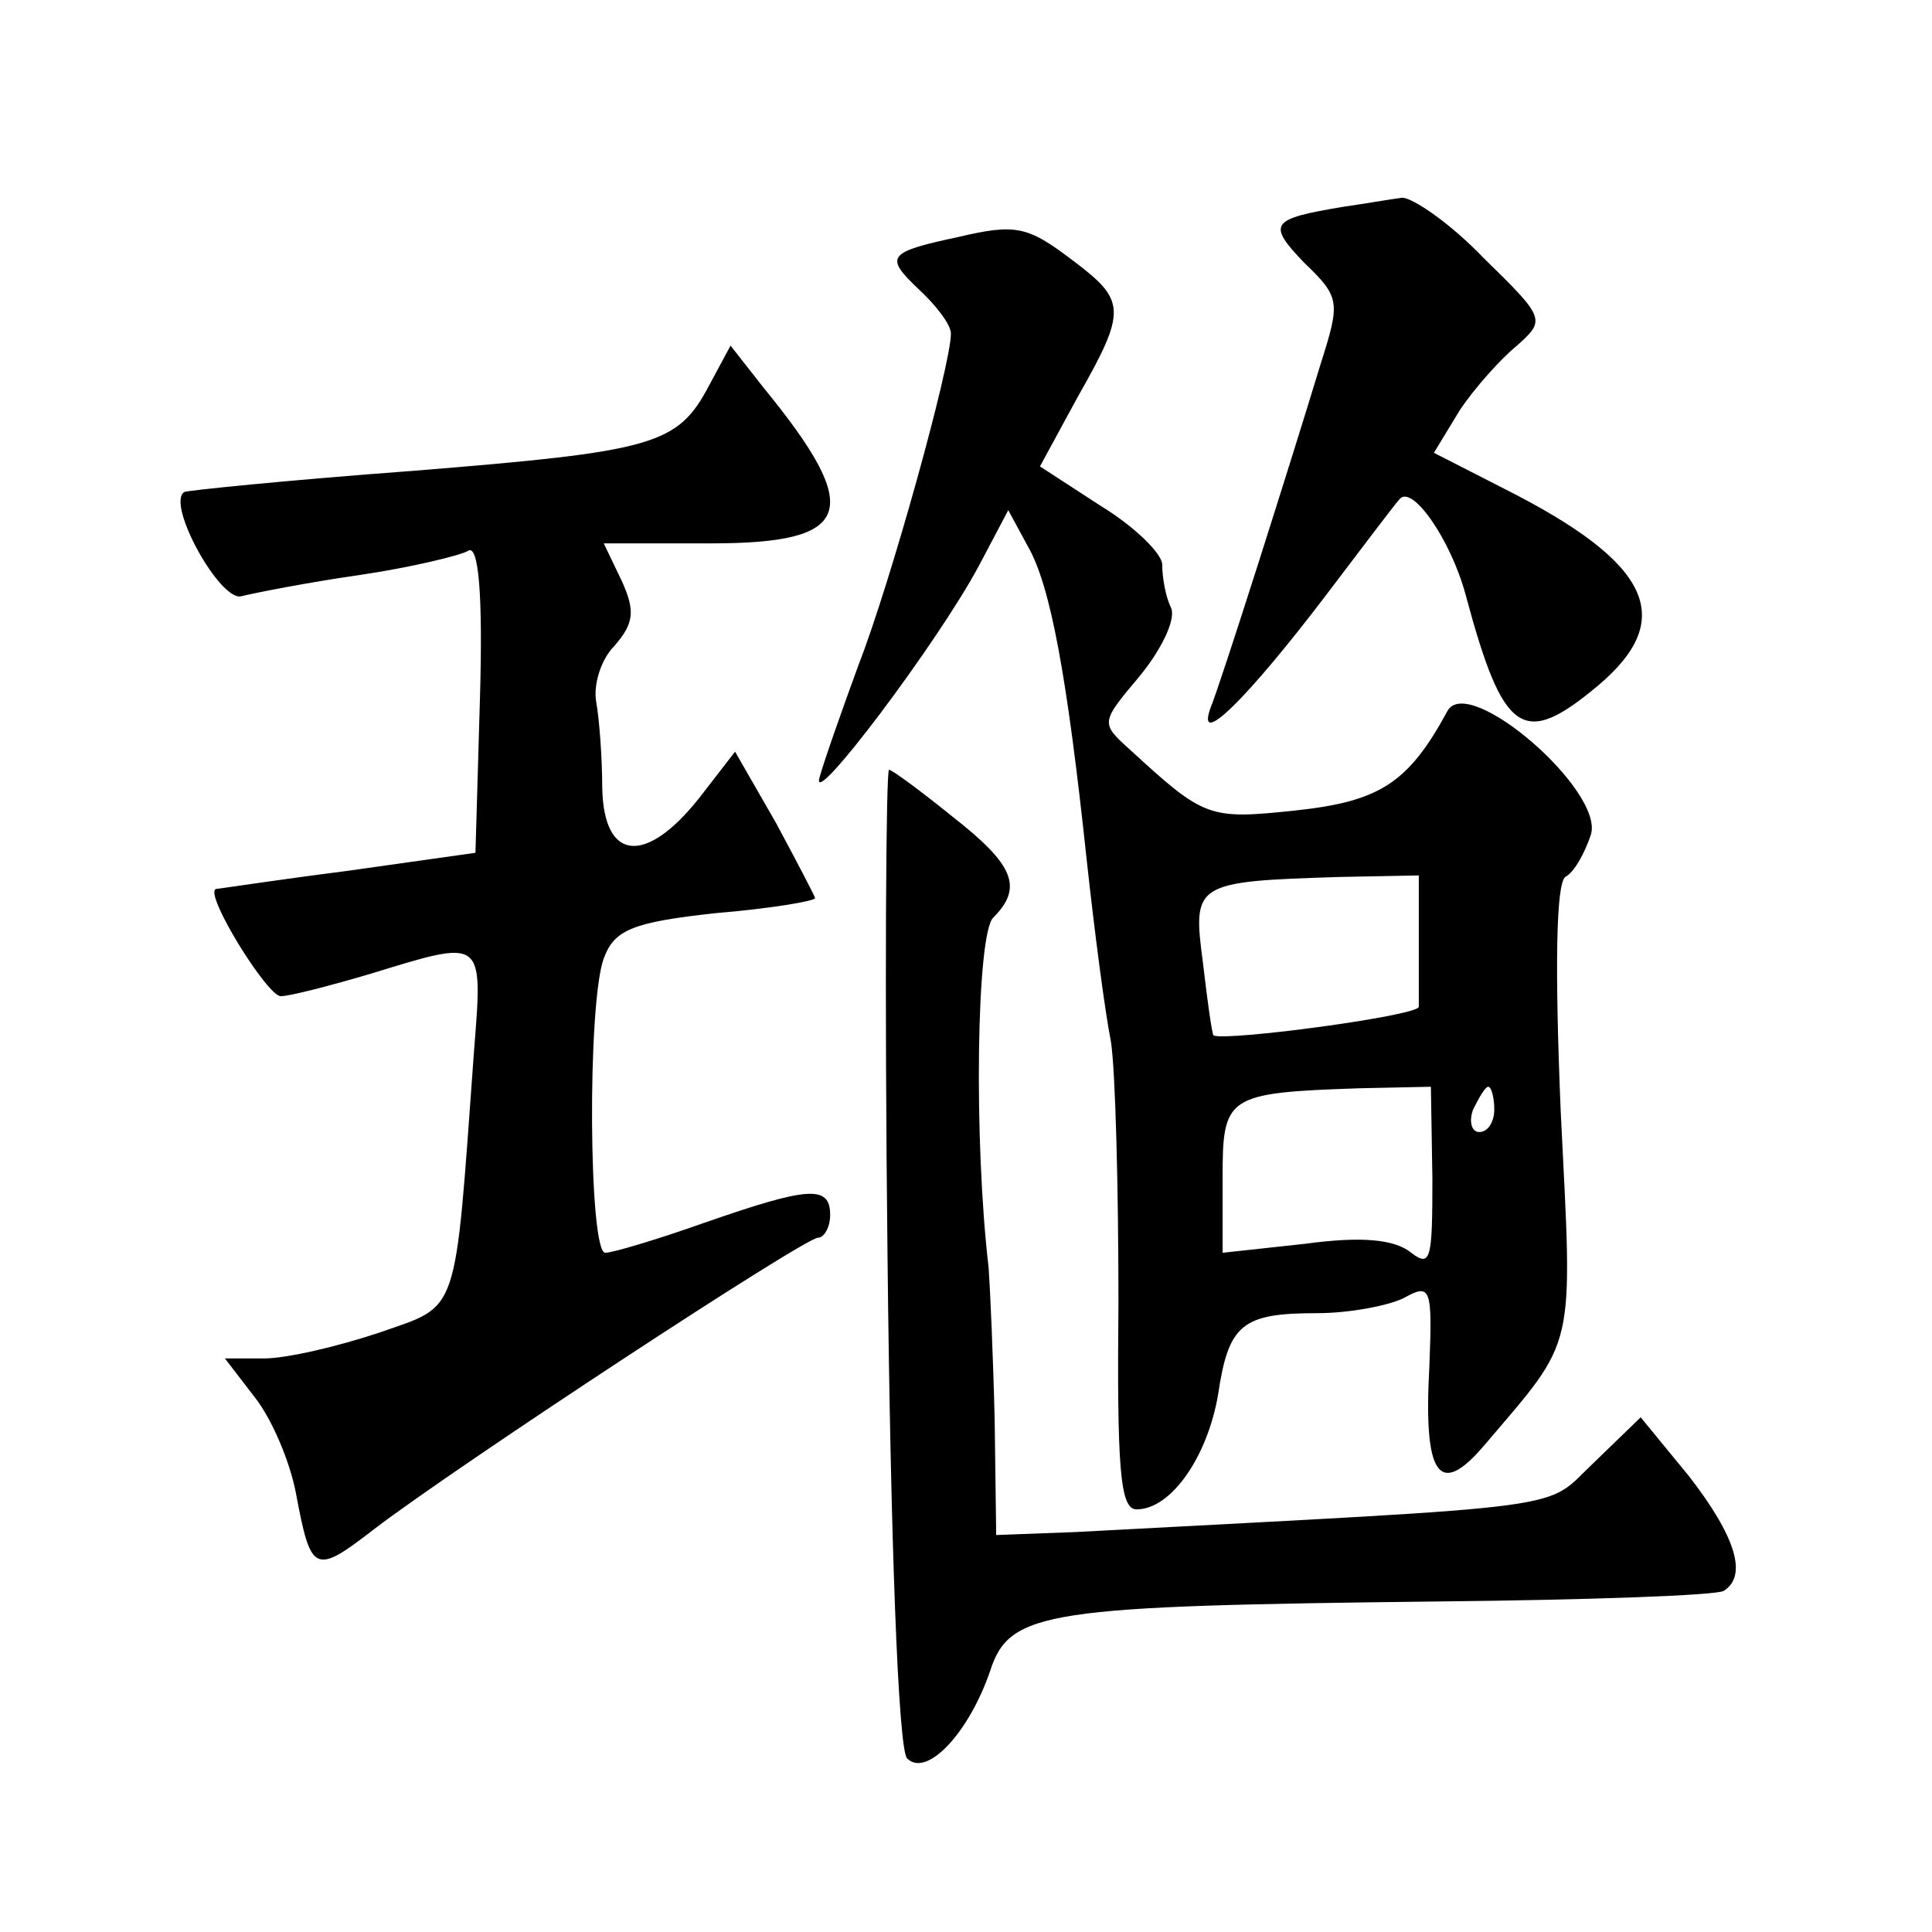
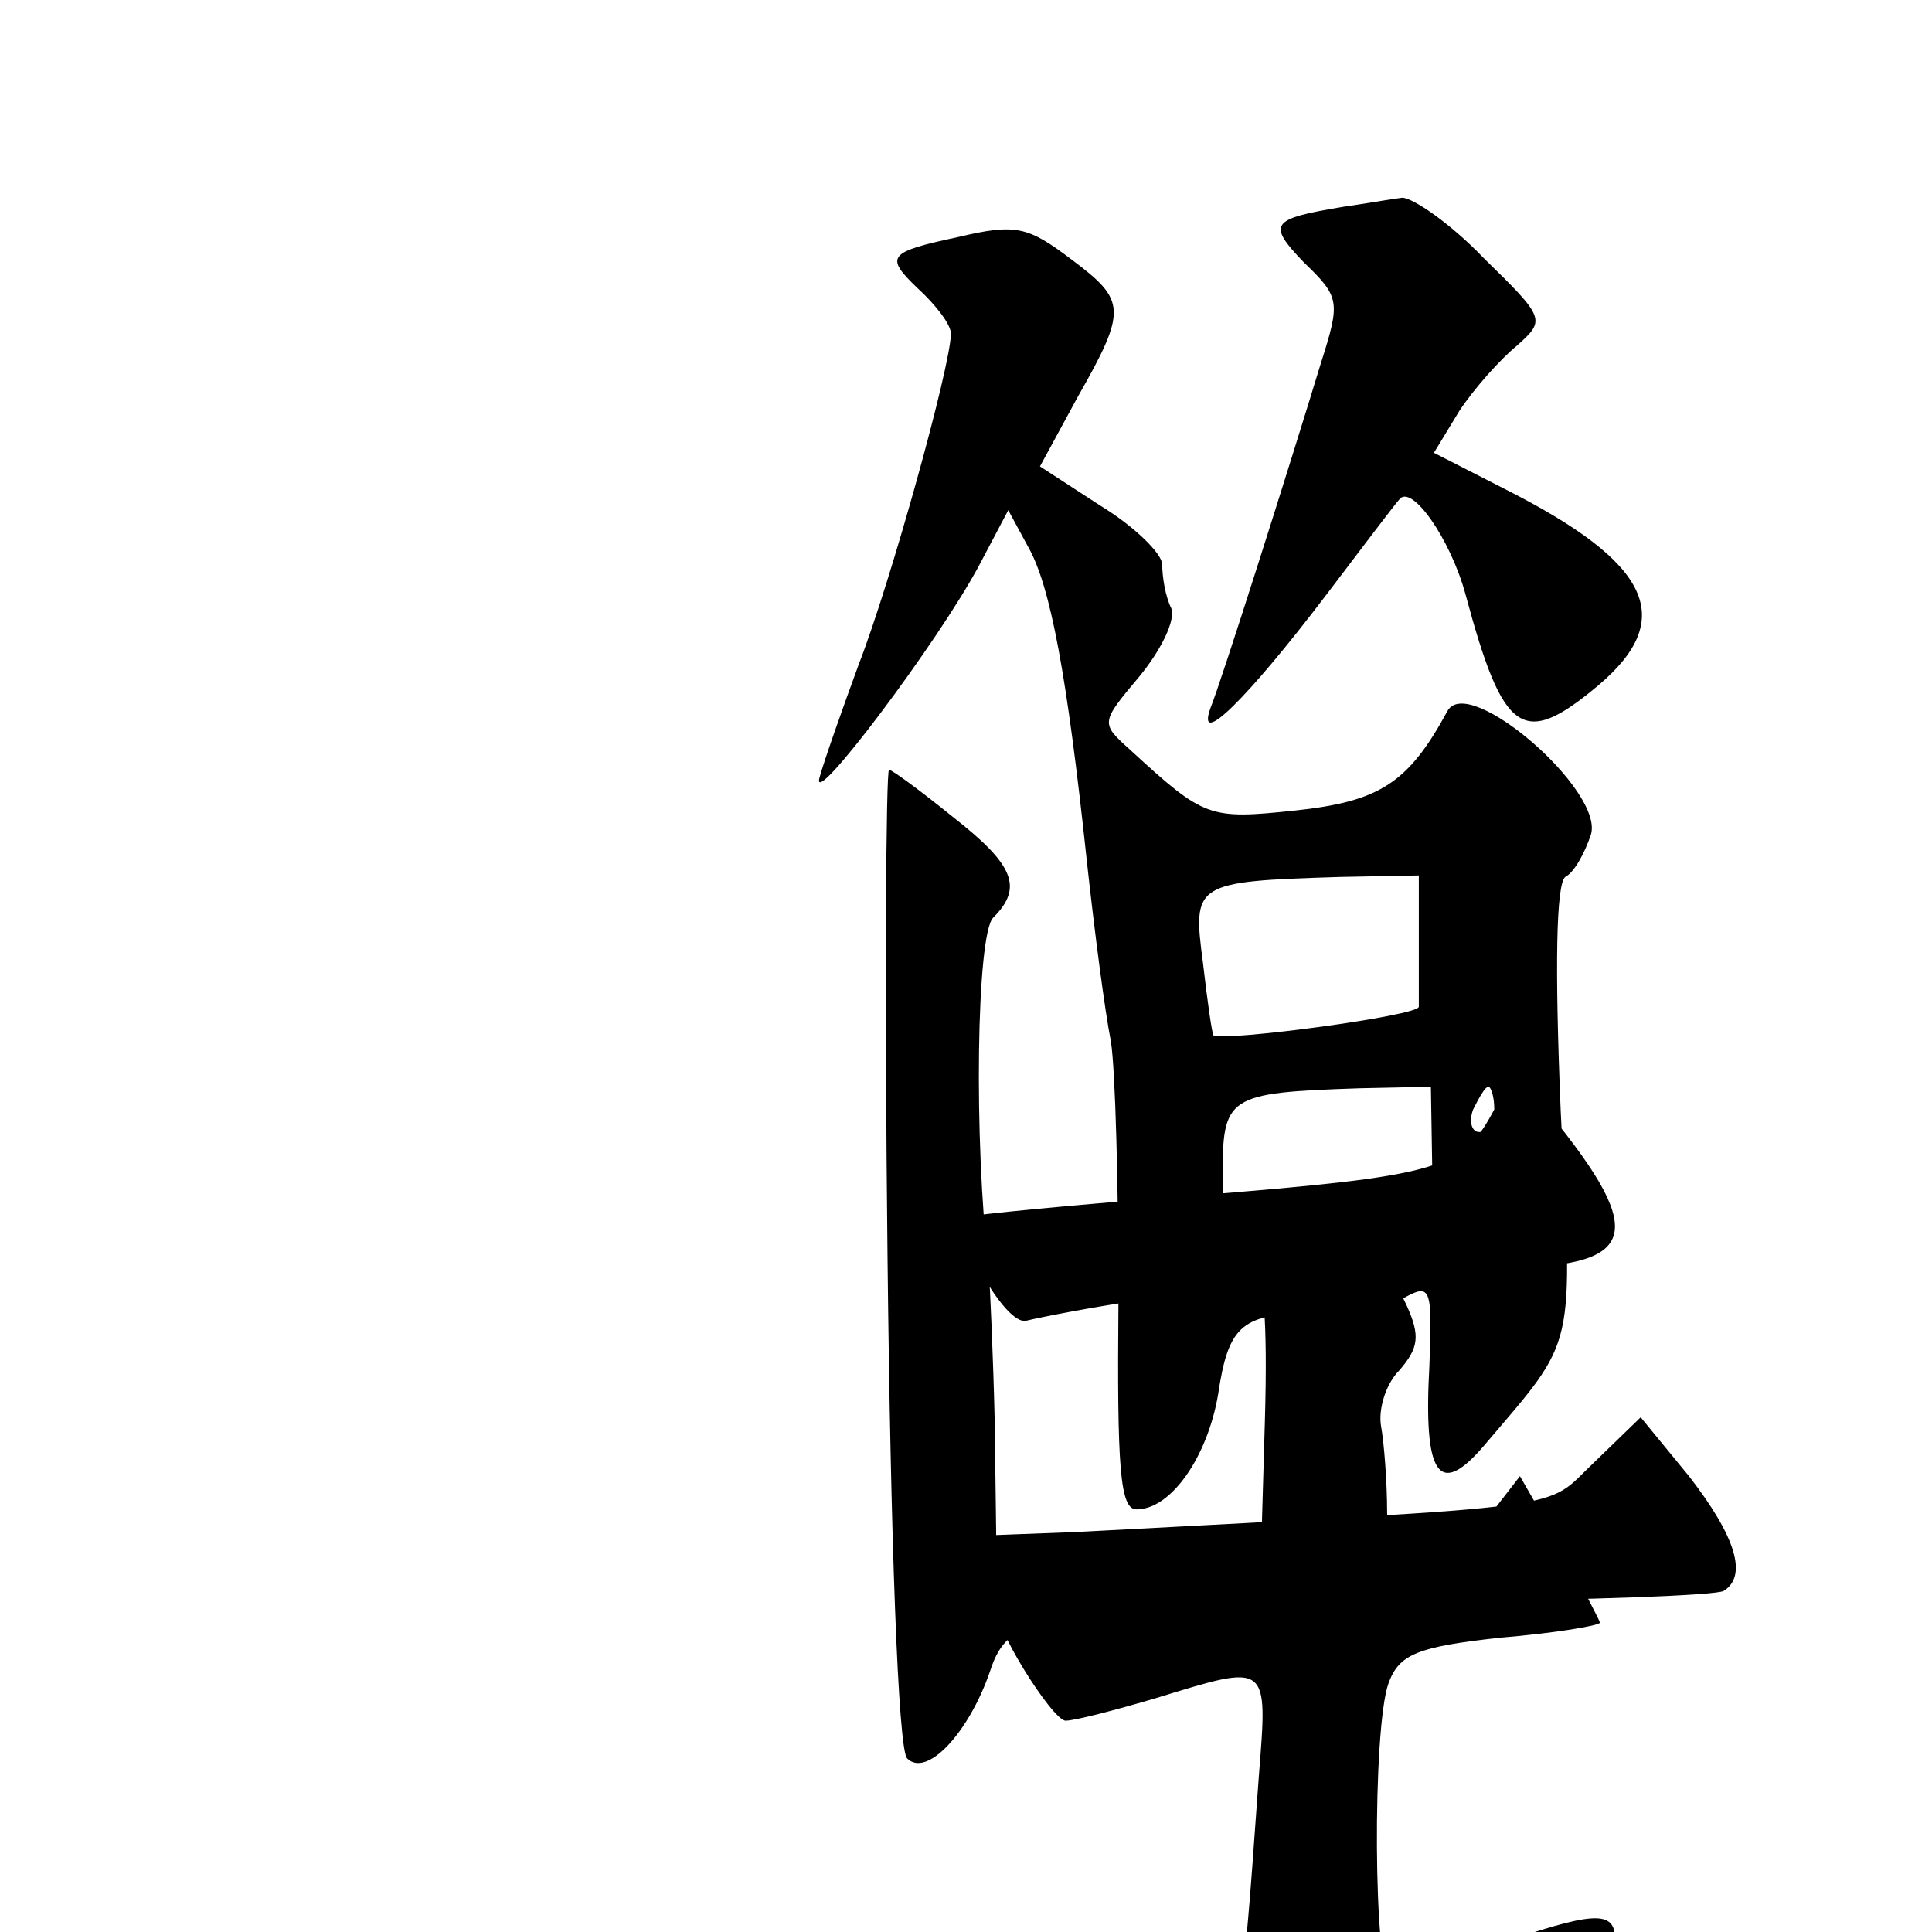
<svg xmlns="http://www.w3.org/2000/svg" version="1.0" width="128pt" height="128pt" viewBox="0 0 128 128" preserveAspectRatio="xMidYMid meet">
  <g transform="translate(0,128) scale(0.1,-0.1)" fill="#0" stroke="none">
-     <path d="M890 1143 c-48 -8 -51 -11 -26 -37 24 -23 24 -26 11 -67 -21 -69 -66 -211 -73 -228 -10 -28 25 7 76 74 25 33 47 62 49 64 8 11 34 -26 44 -63 25 -93 38 -102 88 -60 52 44 35 81 -62 130 l-47 24 17 28 c10 15 27 34 38 43 19 17 19 18 -22 58 -22 23 -47 40 -54 40 -8 -1 -25 -4 -39 -6z M635 1123 c-47 -10 -49 -13 -27 -34 12 -11 22 -24 22 -30 0 -21 -40 -165 -61 -219 -11 -30 -23 -64 -26 -75 -7 -24 79 90 106 141 l19 36 13 -24 c15 -26 26 -86 39 -208 5 -46 12 -100 16 -120 3 -19 5 -97 5 -172 -1 -111 1 -138 12 -138 23 0 47 35 54 76 7 47 16 54 66 54 21 0 47 5 57 10 18 10 19 7 17 -45 -4 -72 6 -88 36 -53 62 73 59 60 51 222 -4 96 -3 150 3 155 6 3 13 16 17 28 9 29 -81 107 -95 82 -26 -48 -45 -60 -101 -66 -57 -6 -60 -5 -109 40 -20 18 -20 18 6 49 14 17 24 37 21 45 -4 8 -6 21 -6 29 0 7 -18 25 -41 39 l-40 26 25 46 c33 58 32 64 -4 91 -29 22 -37 24 -75 15z m305 -463 c0 -22 0 -43 0 -47 0 -6 -128 -23 -136 -19 -1 1 -4 22 -7 48 -7 53 -6 54 91 57 l52 1 0 -40z m9 -161 c0 -53 -1 -59 -14 -49 -11 9 -33 11 -70 6 l-55 -6 0 49 c0 55 2 57 91 60 l47 1 1 -61z m41 46 c0 -8 -4 -15 -10 -15 -5 0 -7 7 -4 15 4 8 8 15 10 15 2 0 4 -7 4 -15z M470 1025 c-21 -40 -36 -44 -197 -57 -81 -6 -150 -13 -151 -14 -12 -8 24 -73 38 -69 8 2 43 9 78 14 34 5 67 13 72 16 7 5 10 -28 8 -97 l-3 -103 -85 -12 c-47 -6 -86 -12 -87 -12 -8 -3 34 -71 43 -71 6 0 33 7 60 15 75 23 74 24 68 -52 -13 -178 -9 -167 -63 -186 -27 -9 -61 -17 -76 -17 l-26 0 20 -26 c11 -14 23 -42 27 -63 10 -53 12 -55 52 -24 55 42 285 193 294 193 4 0 8 7 8 15 0 20 -14 19 -83 -5 -31 -11 -61 -20 -66 -20 -11 0 -12 165 -1 195 7 19 19 24 74 30 36 3 66 8 66 10 0 1 -12 24 -26 50 l-27 47 -24 -31 c-35 -44 -63 -42 -64 7 0 20 -2 46 -4 57 -2 11 3 28 12 37 13 15 14 23 5 43 l-12 25 71 0 c94 0 102 21 35 103 l-22 28 -14 -26z M588 448 c2 -186 7 -327 13 -333 13 -13 41 17 55 58 13 40 37 43 298 46 99 1 183 4 188 7 16 10 8 36 -23 76 l-32 39 -31 -30 c-34 -32 -5 -28 -343 -46 l-53 -2 -1 76 c-1 42 -3 87 -4 101 -10 85 -8 221 3 232 20 20 14 35 -27 67 -21 17 -40 31 -42 31 -2 0 -3 -145 -1 -322z" />
+     <path d="M890 1143 c-48 -8 -51 -11 -26 -37 24 -23 24 -26 11 -67 -21 -69 -66 -211 -73 -228 -10 -28 25 7 76 74 25 33 47 62 49 64 8 11 34 -26 44 -63 25 -93 38 -102 88 -60 52 44 35 81 -62 130 l-47 24 17 28 c10 15 27 34 38 43 19 17 19 18 -22 58 -22 23 -47 40 -54 40 -8 -1 -25 -4 -39 -6z M635 1123 c-47 -10 -49 -13 -27 -34 12 -11 22 -24 22 -30 0 -21 -40 -165 -61 -219 -11 -30 -23 -64 -26 -75 -7 -24 79 90 106 141 l19 36 13 -24 c15 -26 26 -86 39 -208 5 -46 12 -100 16 -120 3 -19 5 -97 5 -172 -1 -111 1 -138 12 -138 23 0 47 35 54 76 7 47 16 54 66 54 21 0 47 5 57 10 18 10 19 7 17 -45 -4 -72 6 -88 36 -53 62 73 59 60 51 222 -4 96 -3 150 3 155 6 3 13 16 17 28 9 29 -81 107 -95 82 -26 -48 -45 -60 -101 -66 -57 -6 -60 -5 -109 40 -20 18 -20 18 6 49 14 17 24 37 21 45 -4 8 -6 21 -6 29 0 7 -18 25 -41 39 l-40 26 25 46 c33 58 32 64 -4 91 -29 22 -37 24 -75 15z m305 -463 c0 -22 0 -43 0 -47 0 -6 -128 -23 -136 -19 -1 1 -4 22 -7 48 -7 53 -6 54 91 57 l52 1 0 -40z m9 -161 c0 -53 -1 -59 -14 -49 -11 9 -33 11 -70 6 l-55 -6 0 49 c0 55 2 57 91 60 l47 1 1 -61z m41 46 c0 -8 -4 -15 -10 -15 -5 0 -7 7 -4 15 4 8 8 15 10 15 2 0 4 -7 4 -15z c-21 -40 -36 -44 -197 -57 -81 -6 -150 -13 -151 -14 -12 -8 24 -73 38 -69 8 2 43 9 78 14 34 5 67 13 72 16 7 5 10 -28 8 -97 l-3 -103 -85 -12 c-47 -6 -86 -12 -87 -12 -8 -3 34 -71 43 -71 6 0 33 7 60 15 75 23 74 24 68 -52 -13 -178 -9 -167 -63 -186 -27 -9 -61 -17 -76 -17 l-26 0 20 -26 c11 -14 23 -42 27 -63 10 -53 12 -55 52 -24 55 42 285 193 294 193 4 0 8 7 8 15 0 20 -14 19 -83 -5 -31 -11 -61 -20 -66 -20 -11 0 -12 165 -1 195 7 19 19 24 74 30 36 3 66 8 66 10 0 1 -12 24 -26 50 l-27 47 -24 -31 c-35 -44 -63 -42 -64 7 0 20 -2 46 -4 57 -2 11 3 28 12 37 13 15 14 23 5 43 l-12 25 71 0 c94 0 102 21 35 103 l-22 28 -14 -26z M588 448 c2 -186 7 -327 13 -333 13 -13 41 17 55 58 13 40 37 43 298 46 99 1 183 4 188 7 16 10 8 36 -23 76 l-32 39 -31 -30 c-34 -32 -5 -28 -343 -46 l-53 -2 -1 76 c-1 42 -3 87 -4 101 -10 85 -8 221 3 232 20 20 14 35 -27 67 -21 17 -40 31 -42 31 -2 0 -3 -145 -1 -322z" />
  </g>
</svg>